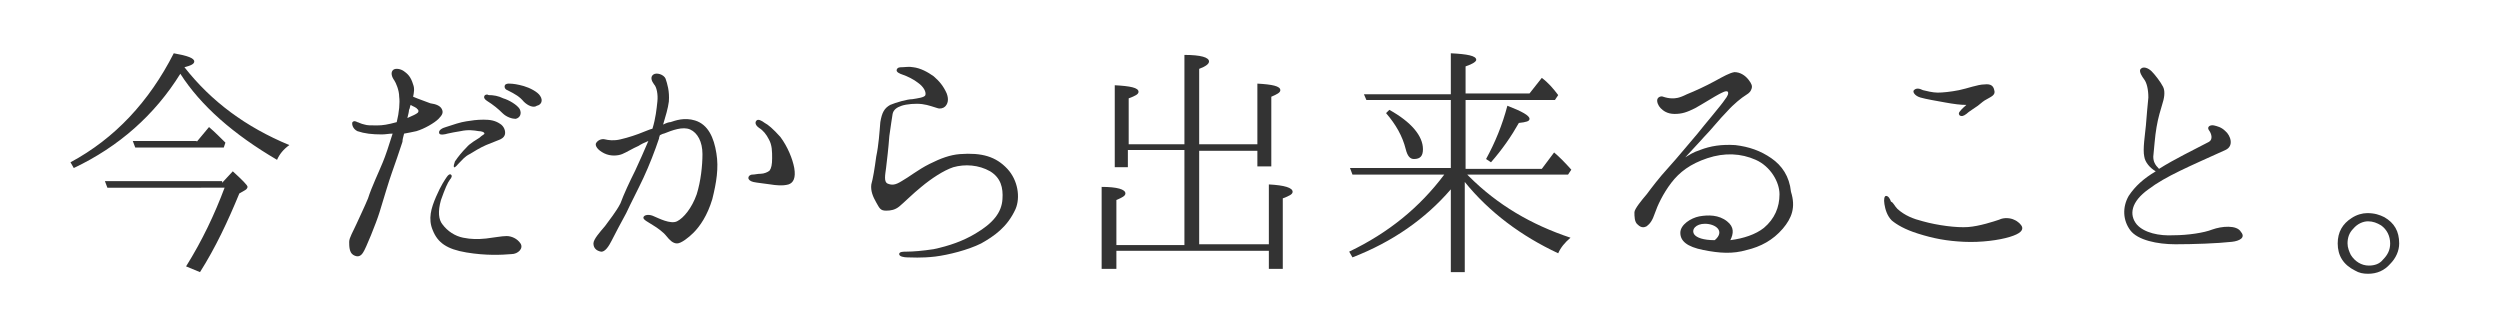
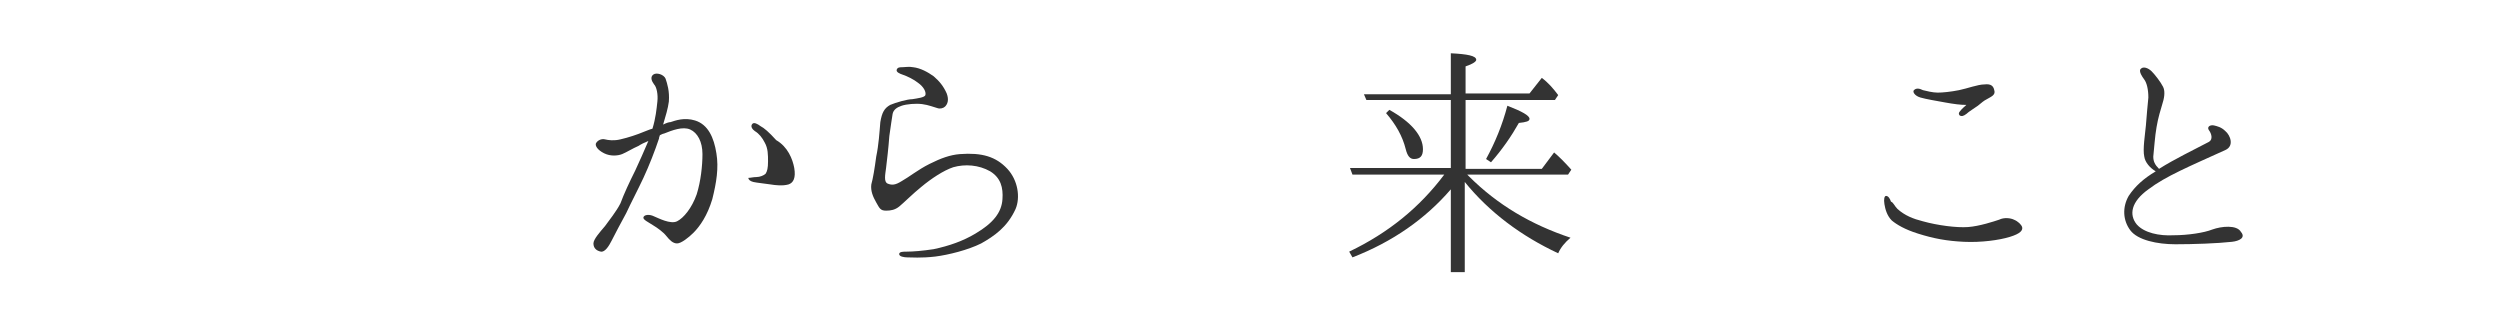
<svg xmlns="http://www.w3.org/2000/svg" version="1.1" id="レイヤー_1" x="0px" y="0px" viewBox="0 0 305 39" style="enable-background:new 0 0 305 39;" xml:space="preserve">
  <style type="text/css">
	.st0{fill:#FFFFFF;fill-opacity:0;}
	.st1{fill:#333333;}
</style>
  <g id="レイヤー_2_1_">
    <g id="レイヤー_3">
      <rect class="st0" width="305" height="38.9" />
    </g>
  </g>
  <g>
-     <path class="st1" d="M35.3,17.7c-0.7,0.5-1.2,1.1-1.5,1.8C28.5,16.4,24.5,12.9,22,9c-3.1,5-7.5,8.9-13,11.5l-0.4-0.7   c5.4-2.9,9.6-7.4,12.6-13.3c1.7,0.3,2.5,0.6,2.5,1c0,0.3-0.4,0.5-1.2,0.7C25.8,12.4,30,15.5,35.3,17.7z M27.1,22.3l1.3-1.4   c1.2,1.1,1.8,1.7,1.8,1.9c0,0.1-0.1,0.3-0.3,0.4l-0.7,0.4c-1.4,3.4-2.9,6.6-4.8,9.6l-1.7-0.7c2-3.2,3.5-6.4,4.7-9.6H13.1l-0.3-0.8   H27.1z M24,17.3l1.5-1.8c0.7,0.6,1.4,1.3,2,1.9L27.3,18H16.5l-0.3-0.8H24z" />
-     <path class="st1" d="M46.7,19.8c0.3-0.7,0.8-2.2,1.2-3.5c-0.4,0-0.9,0.1-1.3,0.1c-1.2,0-2.1-0.1-3-0.4c-0.6-0.3-0.7-0.9-0.6-1.1   c0.2-0.2,0.4-0.1,0.6,0c0.1,0,0.4,0.2,0.9,0.3c0.3,0.1,0.7,0.1,1.5,0.1c0.7,0,1.3-0.1,2.4-0.4c0.3-1.2,0.4-2.4,0.3-3.1   c0-0.8-0.4-1.7-0.6-2c-0.3-0.4-0.5-1-0.1-1.3c0.3-0.2,0.9-0.1,1.3,0.2c0.4,0.3,0.8,0.6,1.1,1.6c0.2,0.5,0.1,1,0,1.5   c0.7,0.3,1.6,0.6,2.1,0.8c0.7,0.1,1.2,0.3,1.4,0.7c0.2,0.4,0.1,0.7-0.4,1.2c-0.5,0.5-1.7,1.2-2.7,1.5c-0.4,0.1-1,0.2-1.5,0.3   c-0.1,0.4-0.2,0.7-0.2,1c-0.3,0.9-1,3-1.3,3.8s-1.1,3.5-1.5,4.8c-0.4,1.3-1.7,4.5-2,4.9c-0.3,0.5-0.7,0.6-1.2,0.3   c-0.5-0.3-0.5-1.1-0.5-1.6c0-0.5,0.5-1.3,0.9-2.2c0.4-0.9,0.9-1.9,1.4-3.1C45.3,22.9,46.3,20.8,46.7,19.8z M50.1,12.8   c-0.1,0.2-0.1,0.5-0.2,0.6c0,0.2-0.1,0.6-0.2,1c0.7-0.3,1.1-0.5,1.2-0.6c0.2-0.1,0.2-0.4,0-0.5C50.8,13.1,50.4,13,50.1,12.8z    M63.5,29.7c0.4,0.6-0.3,1.3-1.1,1.3c-1.2,0.1-3.1,0.2-5.5-0.2c-2.4-0.4-3.5-1.2-4.1-2.7c-0.6-1.4-0.2-2.7,0.4-4.1   c0.6-1.4,1.1-2.1,1.3-2.4c0.2-0.3,0.4-0.4,0.5-0.3c0.2,0.1,0.1,0.4-0.1,0.6c-0.3,0.4-0.6,1.1-1.1,2.5c-0.4,1.4-0.3,2.4,0.2,3   c0.6,0.8,1.5,1.4,2.5,1.6c1,0.2,1.8,0.2,2.8,0.1c0.9-0.1,1.9-0.3,2.5-0.3C62.4,28.8,63.1,29.1,63.5,29.7z M59.1,16.3   c0-0.2-0.4-0.3-0.7-0.3c-0.6-0.1-1.3-0.2-2.2,0c-0.6,0.1-1.2,0.2-1.6,0.3c-0.3,0.1-0.9,0.2-1,0c-0.2-0.4,0.4-0.7,0.8-0.8   c0.9-0.3,1.8-0.6,2.5-0.7c0.6-0.1,1.3-0.2,2.1-0.2c0.8,0,1.4,0.1,2,0.5c0.5,0.3,0.7,0.9,0.6,1.3c-0.1,0.4-0.5,0.6-0.8,0.7   c-0.2,0.1-0.8,0.3-1.5,0.6c-0.7,0.3-1.5,0.8-2,1.1c-0.6,0.3-0.9,0.7-1.3,1.1c-0.2,0.2-0.5,0.6-0.6,0.5c-0.1-0.1,0-0.4,0.1-0.7   c0.4-0.6,0.9-1.2,1.4-1.7c0.4-0.5,1.3-1,1.6-1.2C58.8,16.5,59.1,16.4,59.1,16.3z M61.3,13.8c-0.5-0.5-1.1-1-1.9-1.5   c-0.3-0.2-0.4-0.4-0.3-0.6c0.1-0.2,0.4-0.2,0.5-0.1c0.6,0,1.2,0.1,1.8,0.4c0.7,0.2,1.7,0.8,2,1.3c0.3,0.6,0,1.1-0.5,1.2   C62.5,14.5,61.8,14.3,61.3,13.8z M63.9,12.4c-0.5-0.6-1-0.9-2-1.4c-0.3-0.1-0.4-0.4-0.3-0.6c0.1-0.2,0.4-0.2,0.5-0.2   c0.5,0,1.1,0.1,1.8,0.3c0.7,0.2,1.7,0.7,2,1.2c0.4,0.6,0.1,1.1-0.4,1.2C65.1,13.2,64.4,12.9,63.9,12.4z" />
-     <path class="st1" d="M77.5,20.8c0.5-1.1,1.1-2.4,1.6-3.6c-0.5,0.2-0.9,0.4-1.2,0.6c-0.7,0.3-1.5,0.8-2,1c-0.5,0.2-1.4,0.3-2.2-0.1   c-0.8-0.4-1.1-0.9-1-1.2c0.2-0.4,0.7-0.6,1.1-0.5c0.4,0.1,1.1,0.2,1.9,0c0.9-0.2,2.1-0.6,2.8-0.9c0.3-0.1,0.7-0.3,1.1-0.4   c0.4-1.3,0.5-2.4,0.6-3.3c0.1-0.9-0.1-1.8-0.4-2.1c-0.3-0.4-0.5-0.9-0.1-1.2c0.4-0.3,1.3,0,1.5,0.5c0.2,0.6,0.5,1.5,0.4,2.8   c-0.1,0.8-0.4,1.8-0.7,2.8c0.4-0.2,0.7-0.3,0.9-0.3c0.6-0.2,1.7-0.6,3-0.2c1.6,0.5,2.3,2.1,2.6,4c0.3,1.8,0,3.6-0.5,5.6   c-0.6,2-1.5,3.3-2.3,4.1c-0.6,0.6-1.5,1.3-2,1.3c-0.5,0-0.9-0.4-1.3-0.9c-0.4-0.5-1.1-1-1.6-1.3c-0.6-0.4-1.3-0.7-1.2-1   c0.1-0.3,0.7-0.4,1.3-0.1c0.5,0.2,2,1,2.8,0.6c0.8-0.4,1.8-1.6,2.4-3.3c0.5-1.6,0.7-3.5,0.7-4.9c0-1.5-0.6-2.6-1.5-3   c-0.9-0.4-2.2,0.1-3.2,0.5c-0.1,0-0.3,0.1-0.5,0.2c0,0.1-0.1,0.2-0.1,0.4c-0.5,1.5-1.2,3.3-1.9,4.8c-0.7,1.5-1.5,3-2.1,4.3   c-0.5,0.9-1.5,2.8-1.8,3.4c-0.3,0.6-0.8,1.4-1.3,1.3c-0.5-0.1-0.9-0.4-0.9-1c0-0.5,0.8-1.4,1.4-2.1c0.5-0.7,1.4-1.8,1.9-2.8   C76.1,23.7,76.8,22.2,77.5,20.8z M96.9,20.5c0.2,1.2-0.1,1.8-0.7,2c-0.7,0.2-1.6,0.1-2.2,0c-0.6-0.1-1.7-0.2-2.1-0.3   c-0.4-0.1-0.6-0.3-0.6-0.5c0-0.2,0.2-0.4,0.5-0.4c0.3,0,0.6-0.1,1-0.1c0.4,0,0.9-0.2,1.1-0.4c0.2-0.3,0.3-0.7,0.3-1.5   c0-0.8,0-1.6-0.4-2.3c-0.3-0.6-0.7-1.1-1.2-1.4c-0.3-0.2-0.6-0.6-0.3-0.9c0.2-0.2,0.6,0,1,0.3c0.4,0.2,1,0.7,1.9,1.7   C96.1,17.9,96.7,19.4,96.9,20.5z" />
+     <path class="st1" d="M77.5,20.8c0.5-1.1,1.1-2.4,1.6-3.6c-0.5,0.2-0.9,0.4-1.2,0.6c-0.7,0.3-1.5,0.8-2,1c-0.5,0.2-1.4,0.3-2.2-0.1   c-0.8-0.4-1.1-0.9-1-1.2c0.2-0.4,0.7-0.6,1.1-0.5c0.4,0.1,1.1,0.2,1.9,0c0.9-0.2,2.1-0.6,2.8-0.9c0.3-0.1,0.7-0.3,1.1-0.4   c0.4-1.3,0.5-2.4,0.6-3.3c0.1-0.9-0.1-1.8-0.4-2.1c-0.3-0.4-0.5-0.9-0.1-1.2c0.4-0.3,1.3,0,1.5,0.5c0.2,0.6,0.5,1.5,0.4,2.8   c-0.1,0.8-0.4,1.8-0.7,2.8c0.4-0.2,0.7-0.3,0.9-0.3c0.6-0.2,1.7-0.6,3-0.2c1.6,0.5,2.3,2.1,2.6,4c0.3,1.8,0,3.6-0.5,5.6   c-0.6,2-1.5,3.3-2.3,4.1c-0.6,0.6-1.5,1.3-2,1.3c-0.5,0-0.9-0.4-1.3-0.9c-0.4-0.5-1.1-1-1.6-1.3c-0.6-0.4-1.3-0.7-1.2-1   c0.1-0.3,0.7-0.4,1.3-0.1c0.5,0.2,2,1,2.8,0.6c0.8-0.4,1.8-1.6,2.4-3.3c0.5-1.6,0.7-3.5,0.7-4.9c0-1.5-0.6-2.6-1.5-3   c-0.9-0.4-2.2,0.1-3.2,0.5c-0.1,0-0.3,0.1-0.5,0.2c0,0.1-0.1,0.2-0.1,0.4c-0.5,1.5-1.2,3.3-1.9,4.8c-0.7,1.5-1.5,3-2.1,4.3   c-0.5,0.9-1.5,2.8-1.8,3.4c-0.3,0.6-0.8,1.4-1.3,1.3c-0.5-0.1-0.9-0.4-0.9-1c0-0.5,0.8-1.4,1.4-2.1c0.5-0.7,1.4-1.8,1.9-2.8   C76.1,23.7,76.8,22.2,77.5,20.8z M96.9,20.5c0.2,1.2-0.1,1.8-0.7,2c-0.7,0.2-1.6,0.1-2.2,0c-0.6-0.1-1.7-0.2-2.1-0.3   c-0.4-0.1-0.6-0.3-0.6-0.5c0.3,0,0.6-0.1,1-0.1c0.4,0,0.9-0.2,1.1-0.4c0.2-0.3,0.3-0.7,0.3-1.5   c0-0.8,0-1.6-0.4-2.3c-0.3-0.6-0.7-1.1-1.2-1.4c-0.3-0.2-0.6-0.6-0.3-0.9c0.2-0.2,0.6,0,1,0.3c0.4,0.2,1,0.7,1.9,1.7   C96.1,17.9,96.7,19.4,96.9,20.5z" />
    <path class="st1" d="M122.3,24.3c0.1-1.4-0.2-2.6-1.5-3.4c-1.4-0.8-3.1-0.9-4.5-0.5c-1.2,0.4-2.7,1.4-3.9,2.4c-1,0.8-2.2,2-2.7,2.4   c-0.5,0.4-1,0.5-1.6,0.5c-0.7,0-0.8-0.3-1.2-1c-0.4-0.7-0.7-1.4-0.6-2.2c0.2-0.7,0.4-1.9,0.6-3.4c0.3-1.4,0.4-3,0.5-4.2   c0.2-1.2,0.5-1.7,1.2-2.1c0.7-0.3,2.1-0.7,2.7-0.7c0.6-0.1,1.5-0.2,1.6-0.5c0.1-0.4-0.2-1-0.9-1.5c-0.5-0.4-1.3-0.8-1.9-1   c-0.3-0.1-0.8-0.3-0.7-0.6c0.1-0.3,0.4-0.3,0.7-0.3c0.3,0,0.8-0.1,1.3,0c0.9,0.1,1.8,0.6,2.5,1.1c0.7,0.6,1.2,1.2,1.6,2.1   c0.3,0.8,0.1,1.3-0.2,1.6c-0.2,0.2-0.6,0.3-0.9,0.2c-0.4-0.1-1.1-0.4-1.9-0.5c-0.8-0.1-1.9,0-2.5,0.2c-0.6,0.2-1,0.5-1.1,1   c-0.1,0.5-0.2,1.4-0.4,2.7c-0.1,1.4-0.3,3.1-0.4,3.9c-0.1,0.8-0.3,1.7,0.2,1.9c0.5,0.2,0.9,0.2,1.7-0.3c0.9-0.5,2-1.4,3.4-2.1   c1.4-0.7,2.5-1.1,3.7-1.2c2.7-0.2,4.4,0.3,5.8,1.8c1.3,1.4,1.6,3.5,1,4.9c-1,2.2-2.6,3.3-4.2,4.2c-1.6,0.8-4,1.4-5.6,1.6   c-1.7,0.2-3,0.1-3.4,0.1c-0.4,0-1-0.1-1-0.4c0-0.3,0.5-0.3,0.9-0.3c0.8,0,2-0.1,3.3-0.3c1.9-0.4,3.6-1,5.1-1.9   C121.2,27.2,122.2,25.9,122.3,24.3z" />
-     <path class="st1" d="M137.6,17.6h6.9V6.7c2,0,3,0.3,3,0.8c0,0.3-0.4,0.6-1.2,0.9v9.2h7.1v-7.4c1.8,0.1,2.8,0.3,2.8,0.8   c0,0.3-0.4,0.5-1.1,0.8v8.5h-1.7v-1.9h-7.1v11.4h8.5v-7.3c1.9,0.1,2.9,0.4,2.9,0.9c0,0.3-0.4,0.5-1.2,0.8v8.6h-1.7v-2.2h-18.6v2.2   h-1.8v-10c1.9,0,2.9,0.3,2.9,0.8c0,0.3-0.4,0.5-1.1,0.8v5.5h8.3V18.3h-6.9v2.1H136v-10c1.9,0.1,2.9,0.3,2.9,0.8   c0,0.3-0.4,0.5-1.2,0.8V17.6z" />
    <path class="st1" d="M177,20.6v-8.4h-10.3l-0.3-0.7H177v-5c2,0.1,3.1,0.3,3.1,0.8c0,0.2-0.4,0.5-1.3,0.8v3.3h7.8l1.5-1.9   c0.8,0.6,1.4,1.3,2,2.1l-0.4,0.6h-10.9v8.4h9.3l1.5-2c0.6,0.5,1.3,1.2,2.1,2.1l-0.4,0.6h-12.3l0.2,0.2c3.5,3.5,7.6,5.9,12.4,7.5   c-0.7,0.6-1.2,1.2-1.5,1.9c-4.5-2.1-8.4-5-11.4-8.7v11H177V23.1c-3.1,3.6-7.1,6.4-12,8.3l-0.4-0.7c4.8-2.3,8.6-5.4,11.6-9.4h-11.2   l-0.3-0.8H177z M169.5,13.4c2.7,1.5,4.1,3.2,4.1,4.8c0,0.8-0.3,1.2-1.1,1.2c-0.5,0-0.8-0.4-1-1.2c-0.4-1.6-1.2-3-2.4-4.4   L169.5,13.4z M181.3,19.4c1.1-2,2-4.2,2.6-6.5c1.8,0.7,2.7,1.2,2.7,1.6c0,0.3-0.4,0.4-1.3,0.5c-0.9,1.6-2,3.2-3.4,4.8L181.3,19.4z" />
-     <path class="st1" d="M217.5,27.9c-1.2,1.4-2.7,2.2-4.4,2.6c-1.7,0.5-3.3,0.4-5.3,0c-2-0.4-2.8-1.1-2.8-2.1c0-1,1.3-1.8,2.3-2   c1.1-0.2,2.4-0.2,3.4,0.6c0.9,0.7,0.8,1.5,0.4,2.3c1.6-0.2,3.1-0.7,4.1-1.5c1.3-1.1,1.9-2.5,1.9-4.1c0-1.5-1.1-3.4-2.9-4.2   c-1.8-0.8-3.8-0.9-5.9-0.2c-2.1,0.7-3.4,1.7-4.4,3c-1,1.3-1.7,2.8-2,3.7c-0.3,0.9-0.6,1.3-1,1.6c-0.2,0.1-0.6,0.3-1.1-0.2   c-0.4-0.3-0.4-1-0.4-1.5c0-0.4,0.9-1.5,1.5-2.2c0.6-0.8,1.5-2,2.6-3.2c1.1-1.2,2.9-3.4,3.6-4.2c0.7-0.9,3-3.6,3.3-4.1   c0.4-0.5,0.5-0.8,0.4-1c-0.2-0.2-0.7,0.1-1.1,0.3c-0.4,0.2-2,1.2-2.9,1.7c-1,0.5-1.6,0.7-2.5,0.7s-1.4-0.4-1.7-0.7   c-0.3-0.3-0.5-0.8-0.4-1.1c0.1-0.3,0.5-0.4,0.7-0.3c0.3,0.1,0.7,0.2,1.1,0.2c0.4,0,0.8,0,1.8-0.5c1-0.4,2.3-1,3.4-1.6   c1.1-0.6,1.8-1,2.4-1.1c0.7,0,1.3,0.4,1.7,0.9c0.4,0.5,0.5,0.8,0.4,1.1c-0.1,0.3-0.2,0.5-0.7,0.8c-0.5,0.3-1.5,1.1-2.3,2   c-0.9,0.9-2,2.3-2.8,3.1c0,0-0.8,0.9-2.3,2.5c0.5-0.3,0.9-0.6,1.8-0.9c1.3-0.5,2.6-0.7,4.3-0.6c1.7,0.2,3.1,0.7,4.4,1.6   c1.3,0.9,2.2,2.2,2.4,4.1C219.1,25.3,218.6,26.6,217.5,27.9z M208,27.3c-1.1,0-1.7,0.7-1.3,1.3c0.3,0.4,1.1,0.7,2.5,0.7   C210.5,28.2,209.3,27.3,208,27.3z" />
    <path class="st1" d="M231.5,25.5c0.9,0.8,1.9,1.2,3.1,1.5c1.8,0.5,4.1,0.8,5.5,0.7c1.4-0.1,3.2-0.7,3.8-0.9c0.6-0.3,1.4-0.2,1.8,0   c0.5,0.2,0.9,0.6,1,0.9c0.1,0.4-0.2,0.8-1.5,1.2c-1.3,0.4-3.5,0.7-5.6,0.6c-2.1-0.1-3.7-0.4-5.6-1c-1.6-0.5-2.6-1.1-3.2-1.6   c-0.6-0.6-0.8-1.4-0.9-2c-0.1-0.6,0-1,0.2-1c0.3,0,0.5,0.4,0.6,0.7C231,24.7,231.1,25.1,231.5,25.5z M239.9,12.8   c-0.7,0-1.5-0.1-2.6-0.3c-1.1-0.2-2.3-0.4-3-0.6c-0.7-0.2-1-0.7-0.8-0.9c0.3-0.3,0.7-0.2,1.1,0c0.4,0.1,1.2,0.3,1.8,0.3   s1.6-0.1,2.6-0.3s2.3-0.7,3.1-0.7c0.8-0.1,1.1,0.2,1.2,0.7c0.2,0.6-0.4,0.8-0.9,1.1c-0.4,0.2-0.6,0.4-1.1,0.8   c-0.4,0.3-1.1,0.7-1.4,1c-0.4,0.3-0.6,0.3-0.8,0.2c-0.2-0.2-0.1-0.4,0-0.5C239.3,13.3,239.9,12.8,239.9,12.8z" />
    <path class="st1" d="M272.3,29.5c-1.8,0.2-4.7,0.3-6.9,0.3c-2.2,0-4.6-0.5-5.5-1.7c-0.9-1.2-1-2.8-0.2-4.2c0.8-1.2,1.8-2.1,3.3-3   c-0.7-0.4-1.3-1.1-1.4-1.8c-0.2-0.9,0.1-2.7,0.2-3.8c0.1-1.2,0.2-2.5,0.3-3.4c0-1-0.2-1.8-0.5-2.2c-0.3-0.4-0.6-0.9-0.5-1.2   c0.3-0.5,1-0.2,1.4,0.2s1.1,1.3,1.4,1.9c0.3,0.6,0.1,1.5-0.1,2.1c-0.2,0.7-0.5,1.6-0.7,2.8c-0.2,1.1-0.3,2.7-0.4,3.6   c0,0.6,0.2,1,0.7,1.5c1.9-1.2,4.2-2.3,6.1-3.3c0.5-0.3,0.3-1,0-1.4c-0.3-0.4,0.1-0.7,0.6-0.6c0.4,0.1,0.9,0.2,1.4,0.7   c0.6,0.5,1.1,1.8,0,2.3c-4.4,2-7.3,3.2-9.4,4.8c-2.1,1.5-2.4,3.1-1.4,4.3c0.9,1,2.7,1.4,4.5,1.3c1.7,0,3.7-0.3,4.7-0.7   c1.1-0.4,3-0.6,3.5,0.3C274,29,273.2,29.4,272.3,29.5z" />
-     <path class="st1" d="M290.9,26.5c1.2,0.7,1.8,1.7,1.8,3.2c0,0.9-0.4,1.8-1.1,2.5c-0.7,0.8-1.6,1.2-2.7,1.2c-0.6,0-1.1-0.1-1.6-0.4   c-1.4-0.7-2.1-1.8-2.1-3.3c0-1.4,0.6-2.4,1.7-3.1c0.6-0.4,1.3-0.6,1.9-0.6C289.7,26,290.3,26.2,290.9,26.5z M287.1,27.9   c-0.5,0.5-0.7,1.1-0.7,1.8c0,0.5,0.2,1,0.4,1.4c0.5,0.8,1.3,1.3,2.2,1.3c0.7,0,1.3-0.2,1.7-0.7c0.6-0.6,0.9-1.2,0.9-2   c0-0.9-0.4-1.7-1.1-2.2c-0.5-0.3-1-0.5-1.6-0.5C288.3,27,287.6,27.3,287.1,27.9z" />
  </g>
</svg>